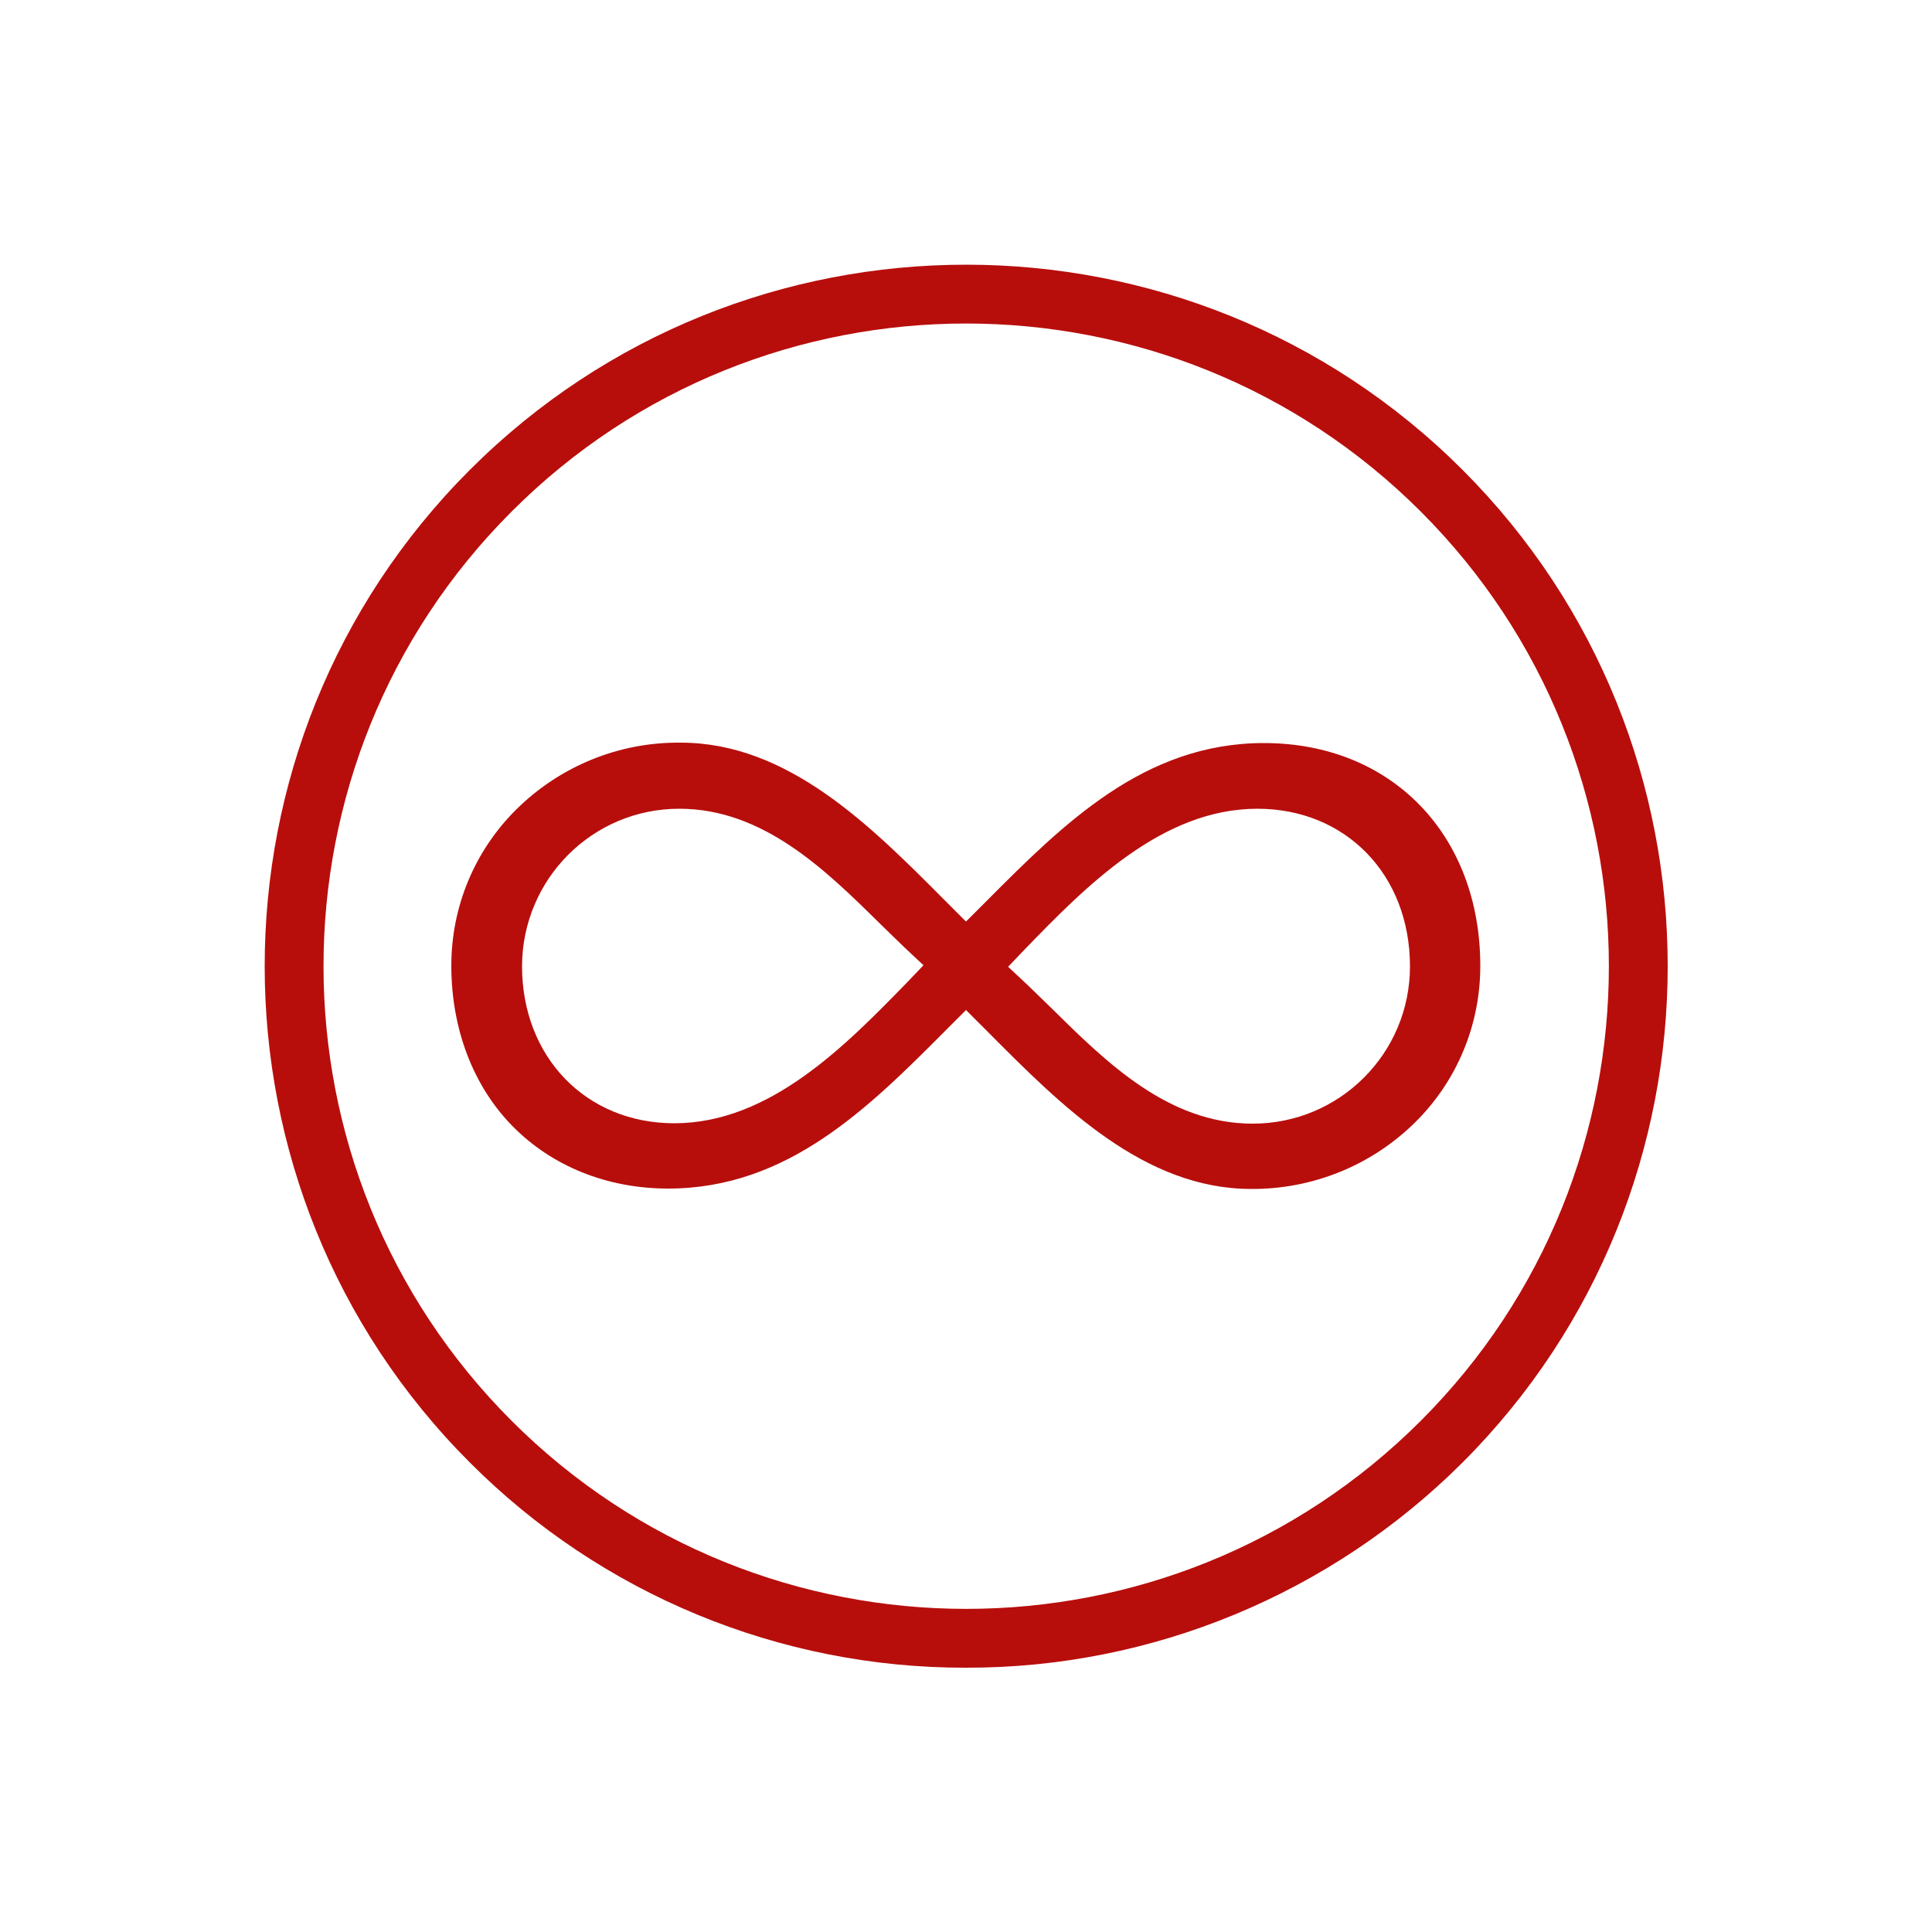
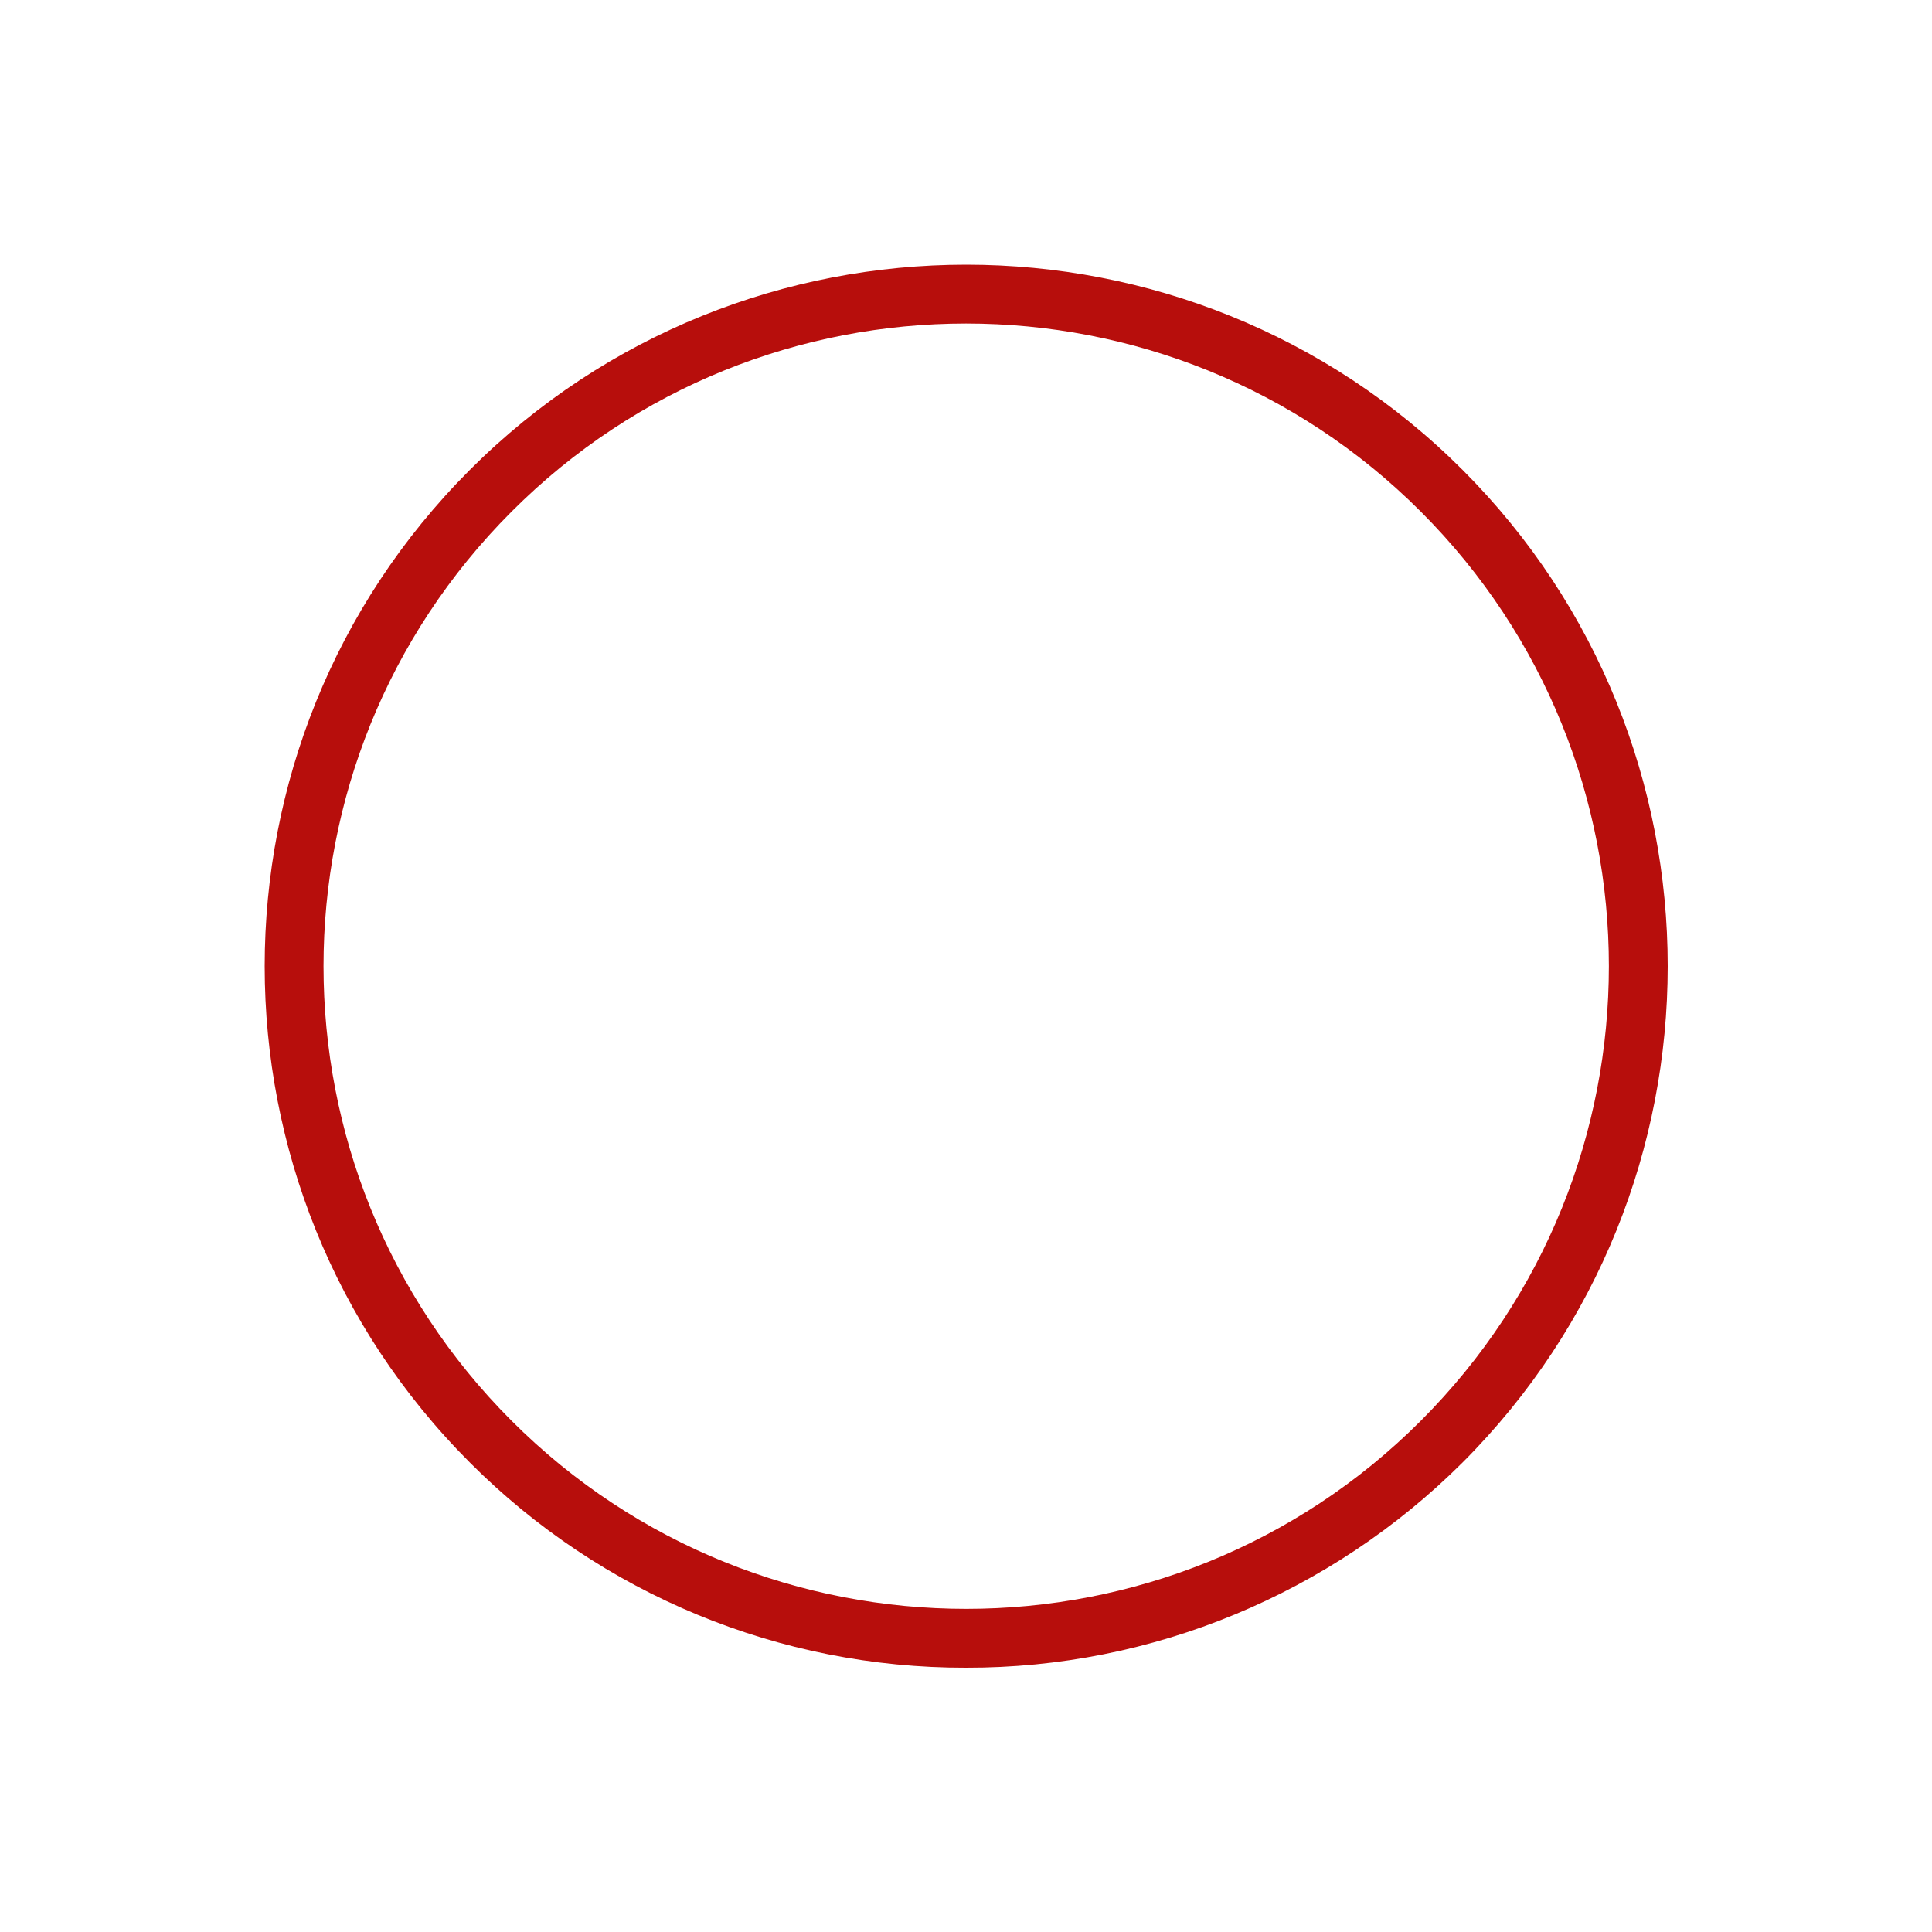
<svg xmlns="http://www.w3.org/2000/svg" version="1.1" id="Layer_1" x="0px" y="0px" viewBox="0 0 500 500" style="enable-background:new 0 0 500 500;" xml:space="preserve">
  <style type="text/css">
	.st0{fill:#B70E0C;}
</style>
  <g id="Titles">
    <path class="st0" d="M250,431.6c-48.2,0.1-94.4-19-128.4-53.1c-70.8-70.8-70.8-186.1,0-256.9s186.1-70.8,256.9,0   s70.8,186.1,0,256.9C344.4,412.5,298.2,431.7,250,431.6z M132.4,132.4c-64.9,64.9-64.9,170.4,0,235.3s170.4,64.9,235.3,0   s64.9-170.4,0-235.3S197.2,67.5,132.4,132.4L132.4,132.4z" />
  </g>
  <g id="Icons">
-     <path class="st0" d="M323.8,307.7c-27.7,0-49.1-21.5-68-40.5l-5.8-5.8l-5,5c-20.2,20.3-41.1,41.2-72.1,41.2   c-15.8,0-30.1-5.8-40.3-16.2s-15.8-25.2-15.8-41.5c0-15.2,6-29.7,16.8-40.4c11.3-11.2,26.6-17.5,42.6-17.3   c27.7,0,49.1,21.5,68,40.5l5.8,5.8l5-5c20.2-20.3,41.1-41.2,72.1-41.2c33,0,56,23.7,56,57.7c0,15.2-6,29.7-16.8,40.4   C355,301.6,339.7,307.8,323.8,307.7z M325.4,209.3c-24.8,0-44.5,20.2-60.3,36.5l-4.2,4.4l3,2.8c2.7,2.5,5.4,5.2,8.3,8   c14.2,14,30.2,29.8,52,29.8c22.5,0,40.7-18.2,40.7-40.7C364.9,226.4,348.3,209.3,325.4,209.3L325.4,209.3z M175.8,209.3   c-22.5,0-40.6,18.2-40.7,40.7c0,23.6,16.6,40.7,39.4,40.7c24.8,0,44.4-20.2,60.3-36.5l4.2-4.4l-3-2.8c-2.7-2.5-5.4-5.2-8.3-8   C213.6,225.1,197.5,209.3,175.8,209.3L175.8,209.3z" />
-   </g>
+     </g>
</svg>